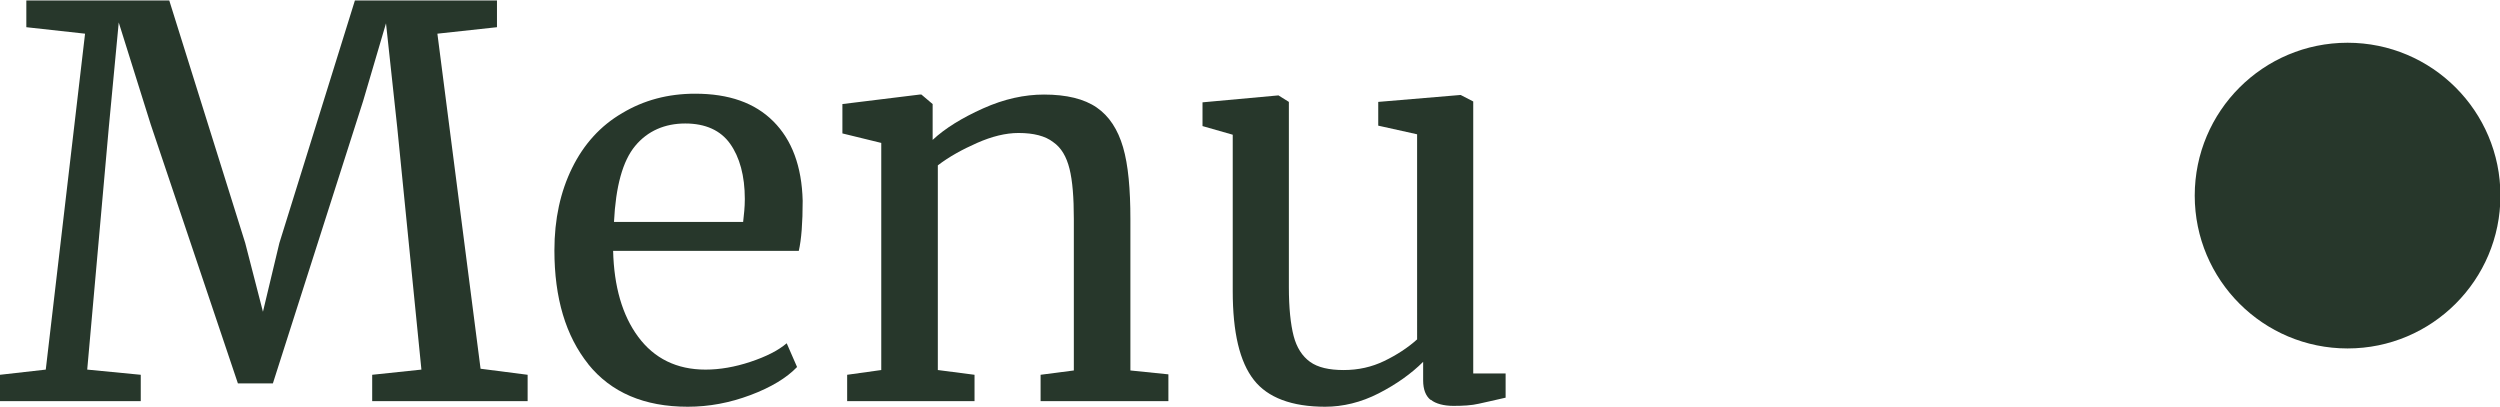
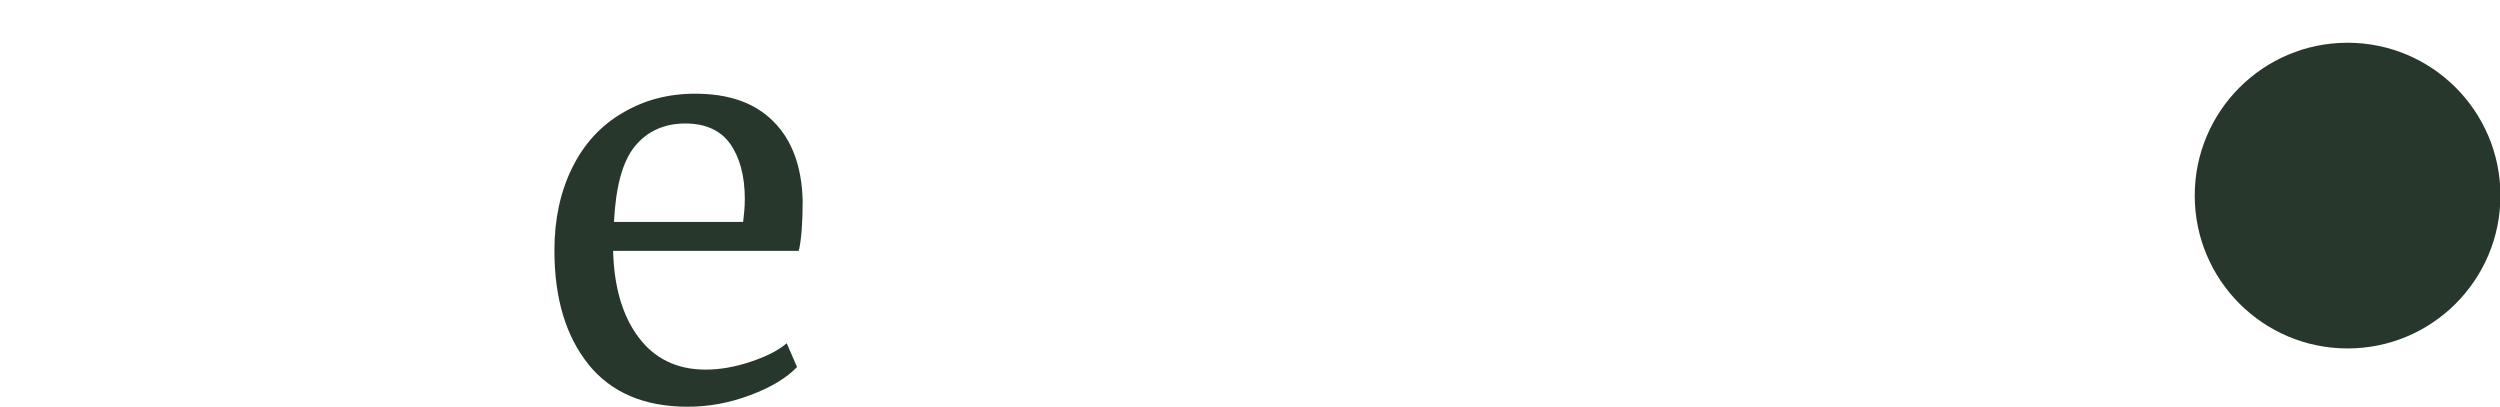
<svg xmlns="http://www.w3.org/2000/svg" id="_圖層_2" data-name="圖層 2" width="57.9" height="9.43" viewBox="0 0 57.9 9.43">
  <g id="menu">
    <g>
      <g>
-         <path d="m1.97.78l-1.36-.15v-.62h3.31l1.76,5.62.41,1.59.38-1.59,1.75-5.62h3.29v.62l-1.38.15,1,7.76,1.09.14v.61h-3.6v-.61l1.14-.12-.56-5.61-.26-2.41-.53,1.8-2.09,6.54h-.81L3.49,2.88l-.74-2.36-.23,2.43-.5,5.61,1.24.12v.61H0v-.61l1.06-.12L1.97.78Z" fill="#27372b" />
-         <path d="m13.63,8.44c-.53-.66-.79-1.54-.79-2.64,0-.73.14-1.36.41-1.91.27-.55.66-.98,1.16-1.27.5-.3,1.06-.45,1.69-.45.78,0,1.38.21,1.81.64.43.43.66,1.04.68,1.84,0,.51-.03.9-.09,1.16h-4.3c.02.82.21,1.49.58,1.99.37.5.89.76,1.56.76.33,0,.68-.06,1.04-.18.36-.12.64-.26.84-.43l.24.55c-.24.25-.6.47-1.08.65-.48.18-.96.27-1.45.27-1.01,0-1.78-.33-2.31-.99Zm3.58-3.29c.02-.18.04-.35.04-.54,0-.54-.12-.97-.34-1.28-.22-.31-.57-.47-1.04-.47s-.87.17-1.16.52-.45.94-.49,1.76h3Z" fill="#27372b" />
-         <path d="m20.41,3.31l-.9-.22v-.68l1.79-.22h.04l.26.22v.83c.29-.27.68-.51,1.17-.73.49-.22.96-.32,1.41-.32.52,0,.93.1,1.22.3.29.2.49.51.61.92s.17.97.17,1.67v3.5l.88.09v.62h-2.96v-.61l.77-.1v-3.51c0-.49-.03-.88-.1-1.16-.07-.28-.19-.49-.38-.62-.18-.14-.45-.21-.8-.21-.3,0-.62.08-.96.23-.34.15-.65.32-.91.52v4.74l.85.11v.61h-2.95v-.61l.79-.11V3.31Z" fill="#27372b" />
-         <path d="m33.13,9.26c-.11-.09-.17-.24-.17-.45v-.43c-.27.27-.62.52-1.03.73-.41.21-.83.31-1.24.31-.77,0-1.33-.21-1.65-.62-.33-.42-.49-1.1-.49-2.06v-3.62l-.7-.2v-.55l1.75-.16h.01l.24.15v4.29c0,.48.04.86.11,1.13.07.27.2.47.38.6.18.13.44.19.78.19s.65-.07.94-.21c.29-.14.55-.31.76-.5V3.11l-.9-.2v-.55l1.9-.16h.01l.29.15v6.3h.75v.56c-.25.06-.45.1-.62.14s-.37.05-.59.05-.41-.05-.52-.14Z" fill="#27372b" />
+         <path d="m13.63,8.44c-.53-.66-.79-1.54-.79-2.64,0-.73.14-1.36.41-1.91.27-.55.66-.98,1.16-1.27.5-.3,1.06-.45,1.69-.45.78,0,1.38.21,1.81.64.43.43.66,1.04.68,1.84,0,.51-.03.9-.09,1.16h-4.3c.02.82.21,1.49.58,1.99.37.5.89.76,1.56.76.33,0,.68-.06,1.04-.18.36-.12.64-.26.84-.43l.24.55c-.24.25-.6.47-1.08.65-.48.18-.96.27-1.45.27-1.01,0-1.78-.33-2.31-.99Zm3.58-3.29c.02-.18.04-.35.04-.54,0-.54-.12-.97-.34-1.28-.22-.31-.57-.47-1.04-.47s-.87.17-1.16.52-.45.94-.49,1.76h3" fill="#27372b" />
      </g>
      <circle cx="54.37" cy="4.53" r="3.54" fill="#27372b" />
    </g>
  </g>
</svg>